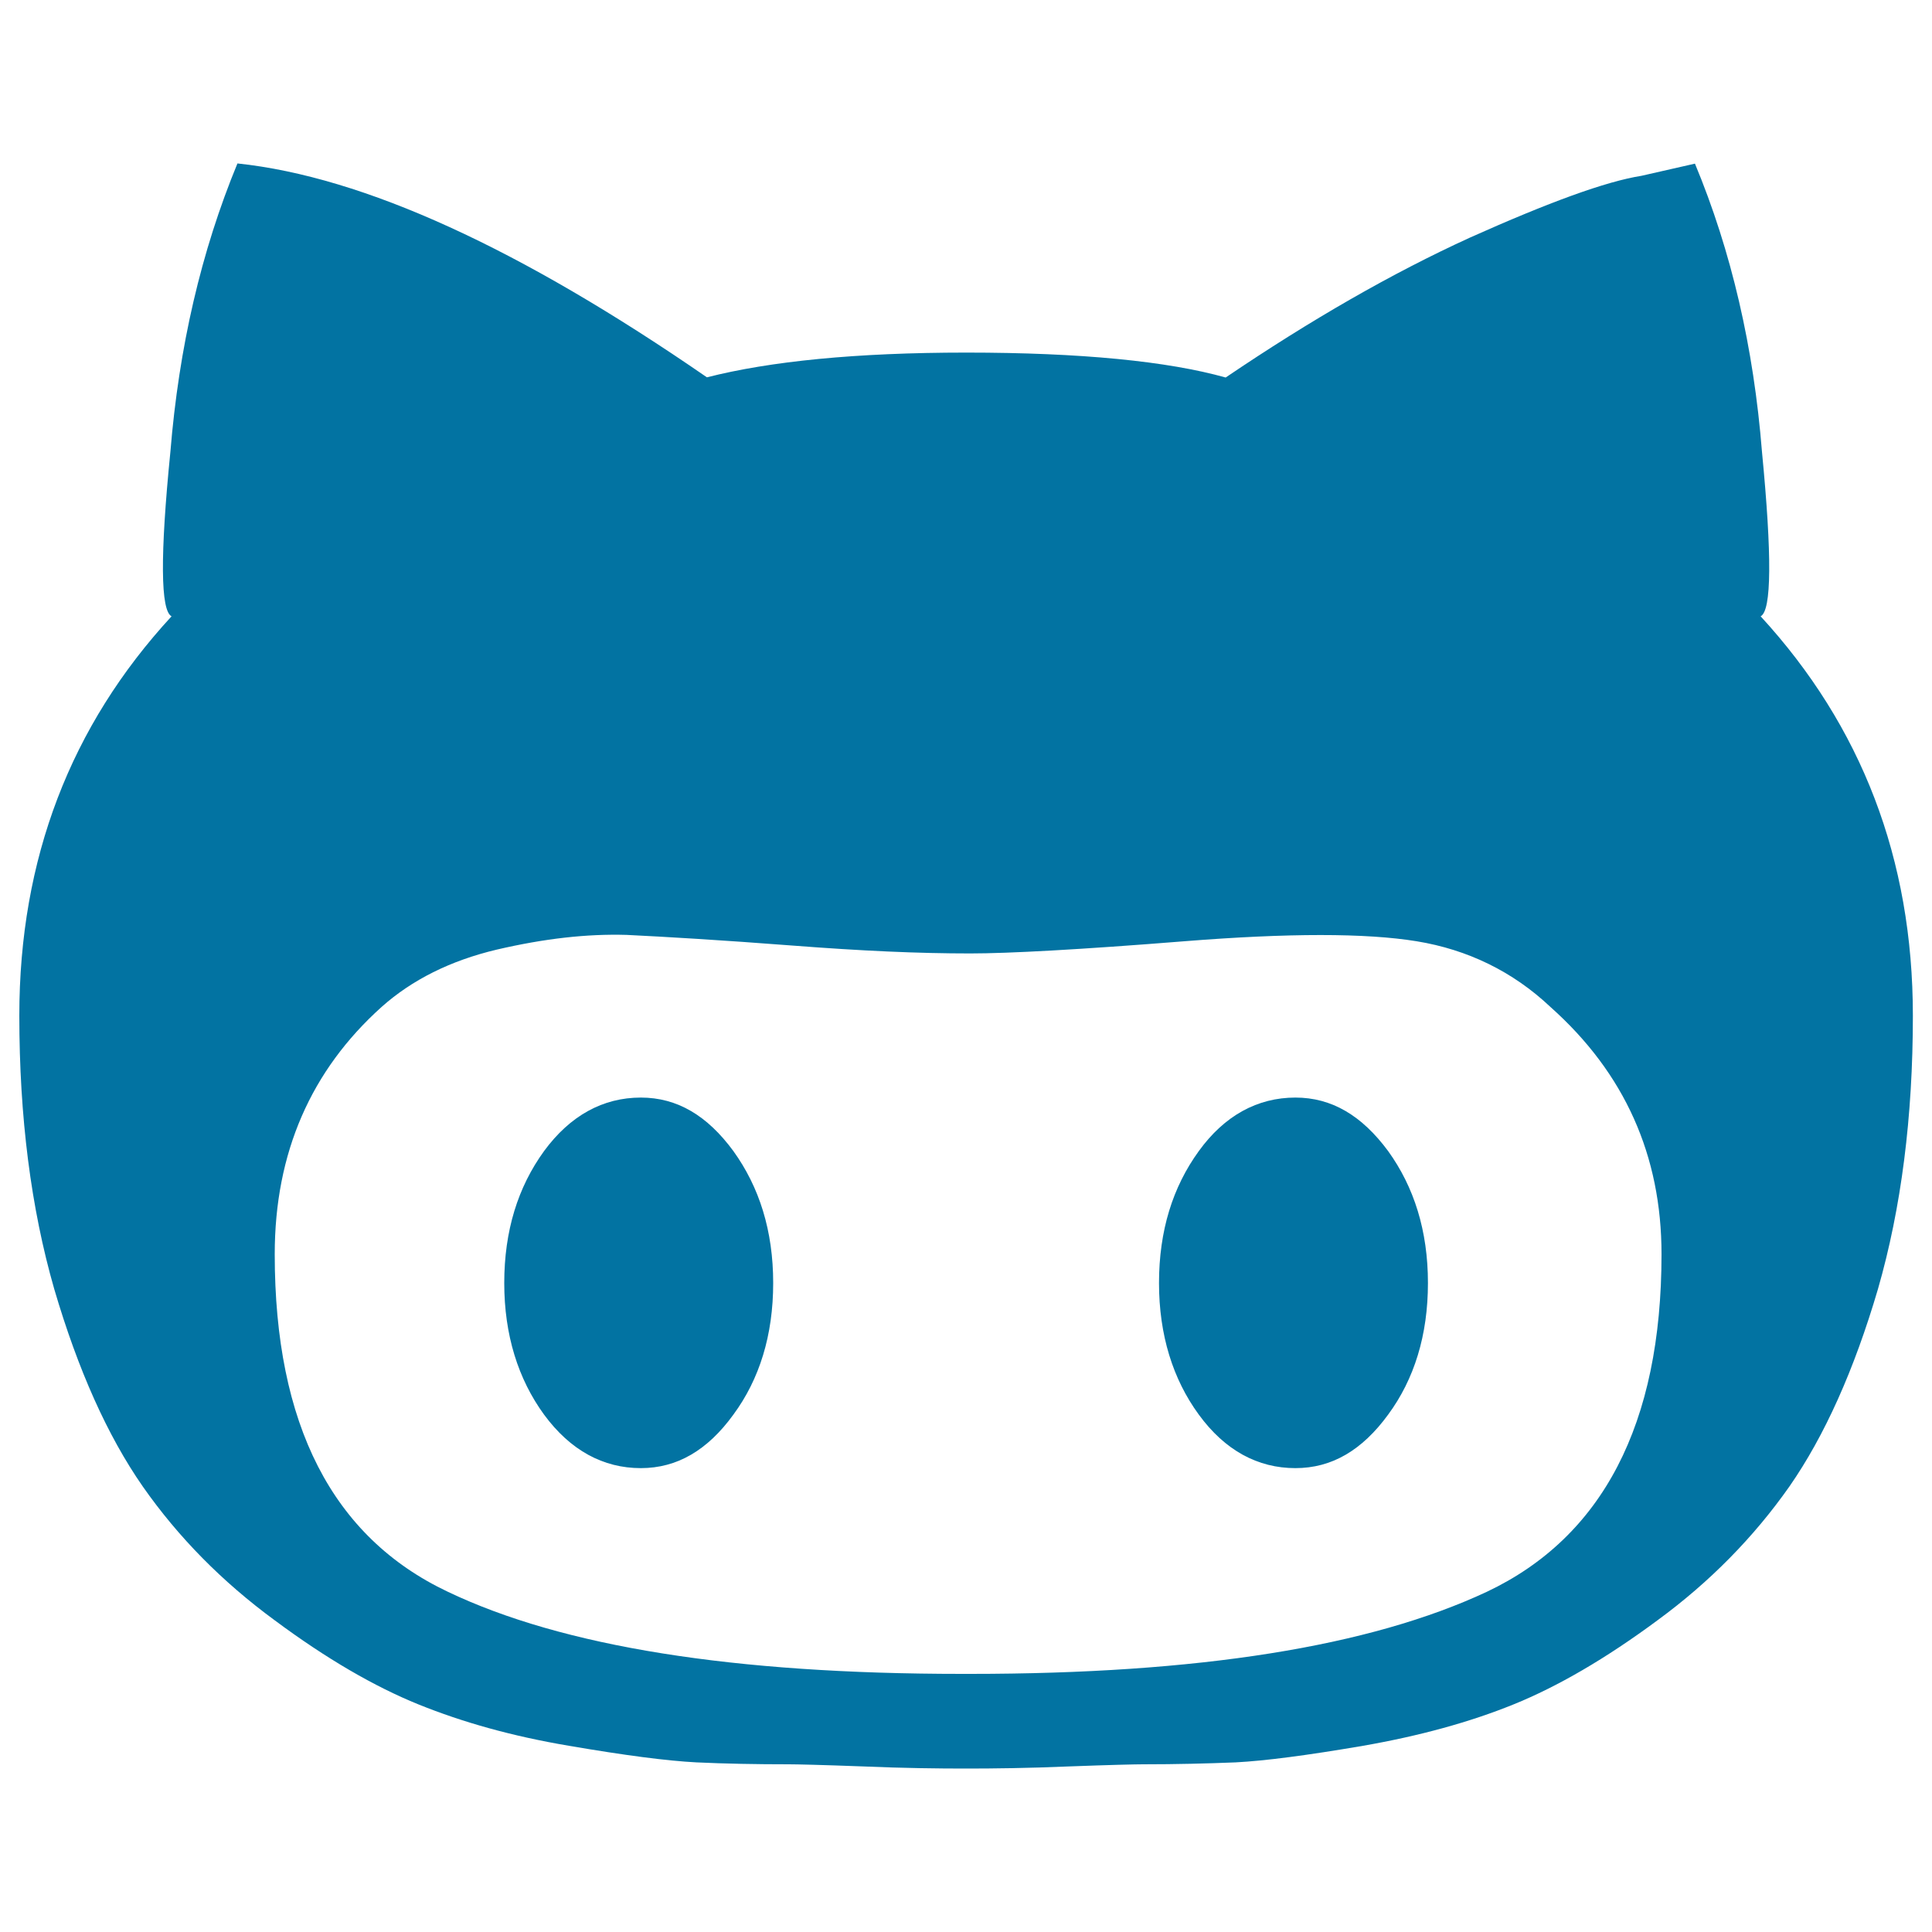
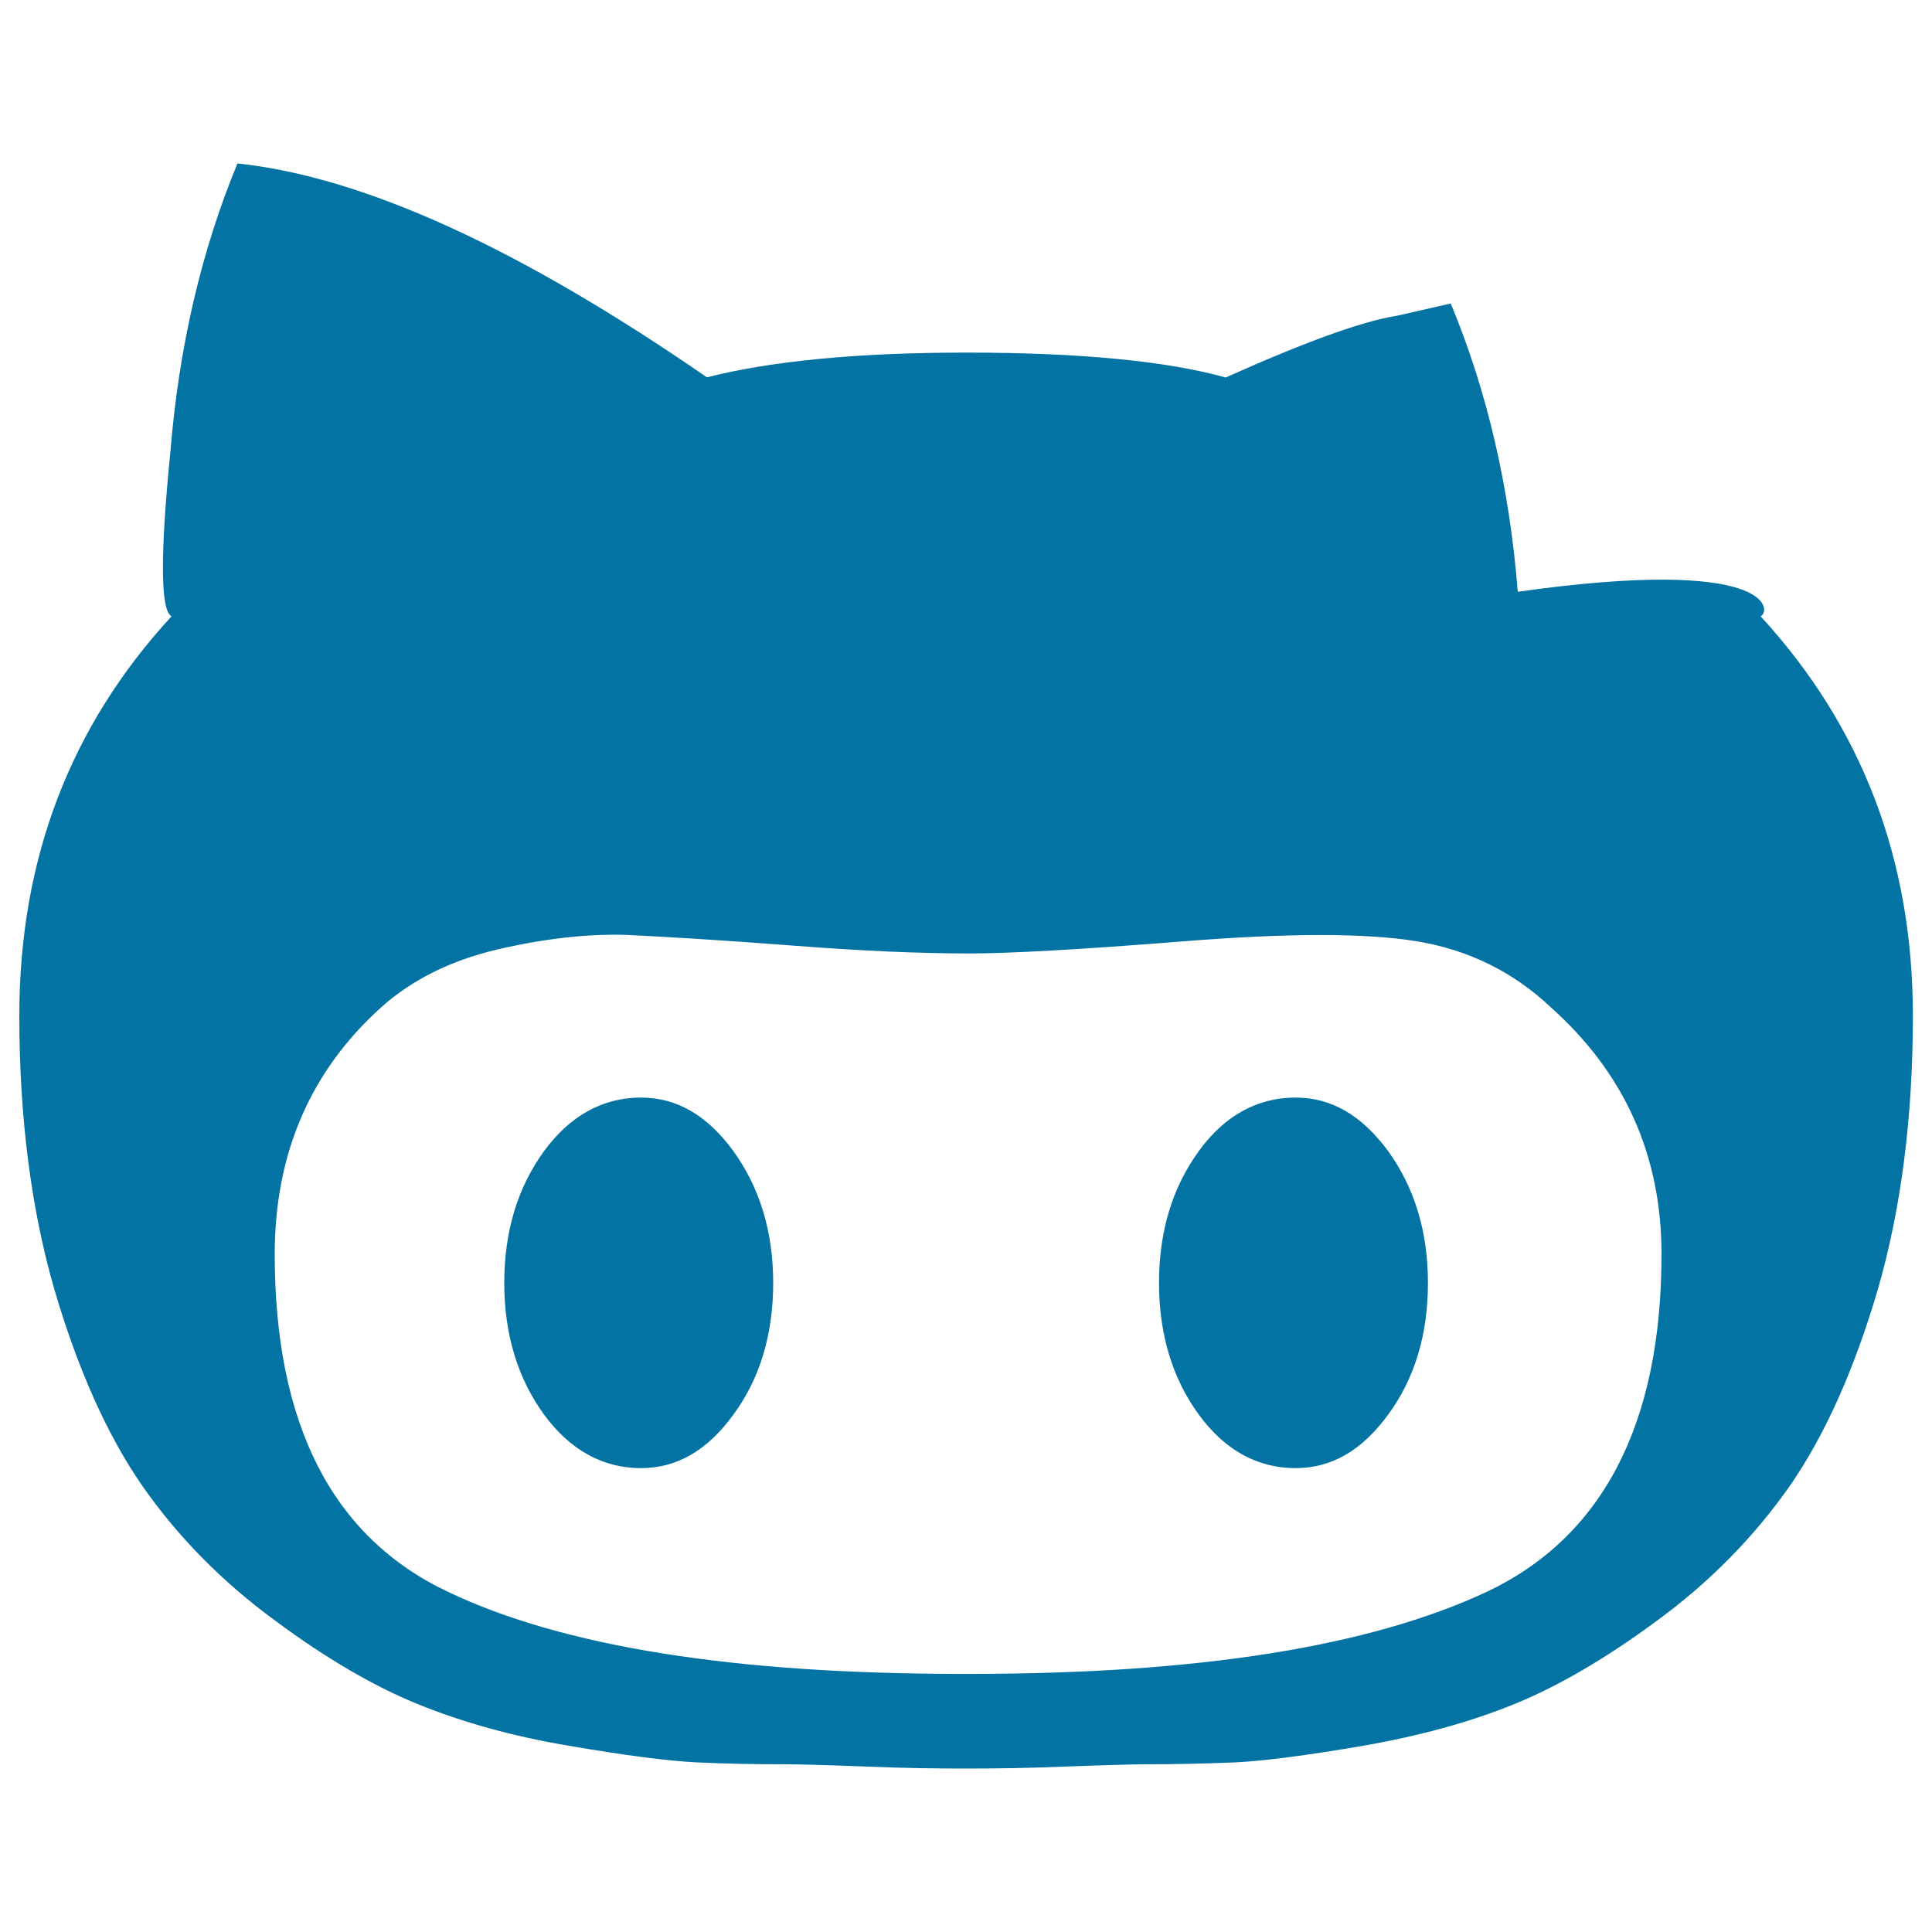
<svg xmlns="http://www.w3.org/2000/svg" viewBox="0 0 1000 1000" style="fill:#0273a2">
  <title>Github Logo SVG icon</title>
  <g>
    <g>
      <g>
-         <path d="M670.5,568.1c18.8,0,34.4,9.3,48,27.7c13.4,18.6,20.6,41.2,20.6,68.3c0,27-7.1,49.8-20.6,68.1c-13.5,18.5-29.2,27.7-48,27.7c-19.5,0-36.5-9.2-50-27.7c-13.4-18.3-20.6-41.2-20.6-68.1c0-27.1,7.1-49.7,20.6-68.3C633.8,577.4,650.9,568.1,670.5,568.1 M911.3,319c52.2,56.8,78.8,125.6,78.8,206.7c0,52.4-6,99.6-18.1,141.6c-12.3,41.8-27.6,75.9-45.8,102.1c-18.5,26.3-41.2,49.4-68.2,69.2c-27,20-51.9,34.4-74.6,43.6c-22.7,9.2-48.6,16.3-77.8,21.4c-29.2,5-50.8,7.8-66,8.6c-14.9,0.6-30.7,1-48,1c-3.8,0-17,0.3-38.3,1.1c-21.1,0.9-39.2,1.1-53.3,1.1c-14.1,0-32.3-0.2-53.3-1.1c-21.3-0.8-34.4-1.1-38.3-1.1c-17.2,0-33-0.3-48-1c-15.3-0.8-36.8-3.6-66-8.6c-29.6-5-55-12.2-77.8-21.4c-22.7-9.2-47.6-23.6-74.5-43.6c-27.1-19.9-49.8-42.9-68.2-69.2c-18.3-26.3-33.5-60.3-45.8-102.1C16,625.3,10,578,10,525.7c0-81.1,26.5-150,78.8-206.7c-5.7-2.9-6-31.3-0.6-85.2c4.4-54,15.9-103.7,34.7-149.2c65.4,6.9,146.3,44,243,110.7c32.6-8.3,77.1-12.8,134.2-12.8c59.6,0,104.4,4.5,134.3,12.9c44-29.8,86.1-54,126.4-72.4c40.9-18.3,70.4-29.1,88.8-32l27.7-6.3c18.9,45.4,30.4,95.2,34.7,149.2C917.2,287.7,917,316.1,911.3,319 M502.1,866.4c118.2,0,206.8-14.1,267.5-42.5c59.8-28.3,90.4-86.7,90.4-174.7c0-51.1-19.1-93.8-57.5-128c-19.5-18.4-42.9-29.7-69.2-34c-26.3-4.3-66.4-4.3-120.4,0c-53.8,4.3-90.9,6.3-110.7,6.3c-26.9,0-56-1.3-92.3-4.1c-36.4-2.8-65-4.5-85.6-5.5c-20.6-0.6-42.6,1.9-67.1,7.6c-24.1,5.7-44,15.7-59.7,29.7c-36.5,32.8-55.3,75.4-55.3,128c0,88.1,29.8,146.4,89.6,174.7c59.5,28.4,147.9,42.5,266.1,42.5H502.1 M331.7,568.1c18.8,0,34.4,9.3,47.9,27.7c13.4,18.6,20.6,41.2,20.6,68.3c0,27-7.1,49.8-20.6,68.1c-13.4,18.5-29.2,27.7-47.9,27.7c-19.5,0-36.5-9.2-50.1-27.7C268.2,713.8,261,691,261,664.1c0-27.1,7.1-49.7,20.6-68.3C295.1,577.4,312.1,568.1,331.7,568.1" />
+         <path d="M670.5,568.1c18.8,0,34.4,9.3,48,27.7c13.4,18.6,20.6,41.2,20.6,68.3c0,27-7.1,49.8-20.6,68.1c-13.5,18.5-29.2,27.7-48,27.7c-19.5,0-36.5-9.2-50-27.7c-13.4-18.3-20.6-41.2-20.6-68.1c0-27.1,7.1-49.7,20.6-68.3C633.8,577.4,650.9,568.1,670.5,568.1 M911.3,319c52.2,56.8,78.8,125.6,78.8,206.7c0,52.4-6,99.6-18.1,141.6c-12.3,41.8-27.6,75.9-45.8,102.1c-18.5,26.3-41.2,49.4-68.2,69.2c-27,20-51.9,34.4-74.6,43.6c-22.7,9.2-48.6,16.3-77.8,21.4c-29.2,5-50.8,7.8-66,8.6c-14.9,0.6-30.7,1-48,1c-3.8,0-17,0.3-38.3,1.1c-21.1,0.9-39.2,1.1-53.3,1.1c-14.1,0-32.3-0.2-53.3-1.1c-21.3-0.8-34.4-1.1-38.3-1.1c-17.2,0-33-0.3-48-1c-15.3-0.8-36.8-3.6-66-8.6c-29.6-5-55-12.2-77.8-21.4c-22.7-9.2-47.6-23.6-74.5-43.6c-27.1-19.9-49.8-42.9-68.2-69.2c-18.3-26.3-33.5-60.3-45.8-102.1C16,625.3,10,578,10,525.7c0-81.1,26.5-150,78.8-206.7c-5.7-2.9-6-31.3-0.6-85.2c4.4-54,15.9-103.7,34.7-149.2c65.4,6.9,146.3,44,243,110.7c32.6-8.3,77.1-12.8,134.2-12.8c59.6,0,104.4,4.5,134.3,12.9c40.9-18.3,70.4-29.1,88.8-32l27.7-6.3c18.9,45.4,30.4,95.2,34.7,149.2C917.2,287.7,917,316.1,911.3,319 M502.1,866.4c118.2,0,206.8-14.1,267.5-42.5c59.8-28.3,90.4-86.7,90.4-174.7c0-51.1-19.1-93.8-57.5-128c-19.5-18.4-42.9-29.7-69.2-34c-26.3-4.3-66.4-4.3-120.4,0c-53.8,4.3-90.9,6.3-110.7,6.3c-26.9,0-56-1.3-92.3-4.1c-36.4-2.8-65-4.5-85.6-5.5c-20.6-0.6-42.6,1.9-67.1,7.6c-24.1,5.7-44,15.7-59.7,29.7c-36.5,32.8-55.3,75.4-55.3,128c0,88.1,29.8,146.4,89.6,174.7c59.5,28.4,147.9,42.5,266.1,42.5H502.1 M331.7,568.1c18.8,0,34.4,9.3,47.9,27.7c13.4,18.6,20.6,41.2,20.6,68.3c0,27-7.1,49.8-20.6,68.1c-13.4,18.5-29.2,27.7-47.9,27.7c-19.5,0-36.5-9.2-50.1-27.7C268.2,713.8,261,691,261,664.1c0-27.1,7.1-49.7,20.6-68.3C295.1,577.4,312.1,568.1,331.7,568.1" />
      </g>
    </g>
  </g>
</svg>